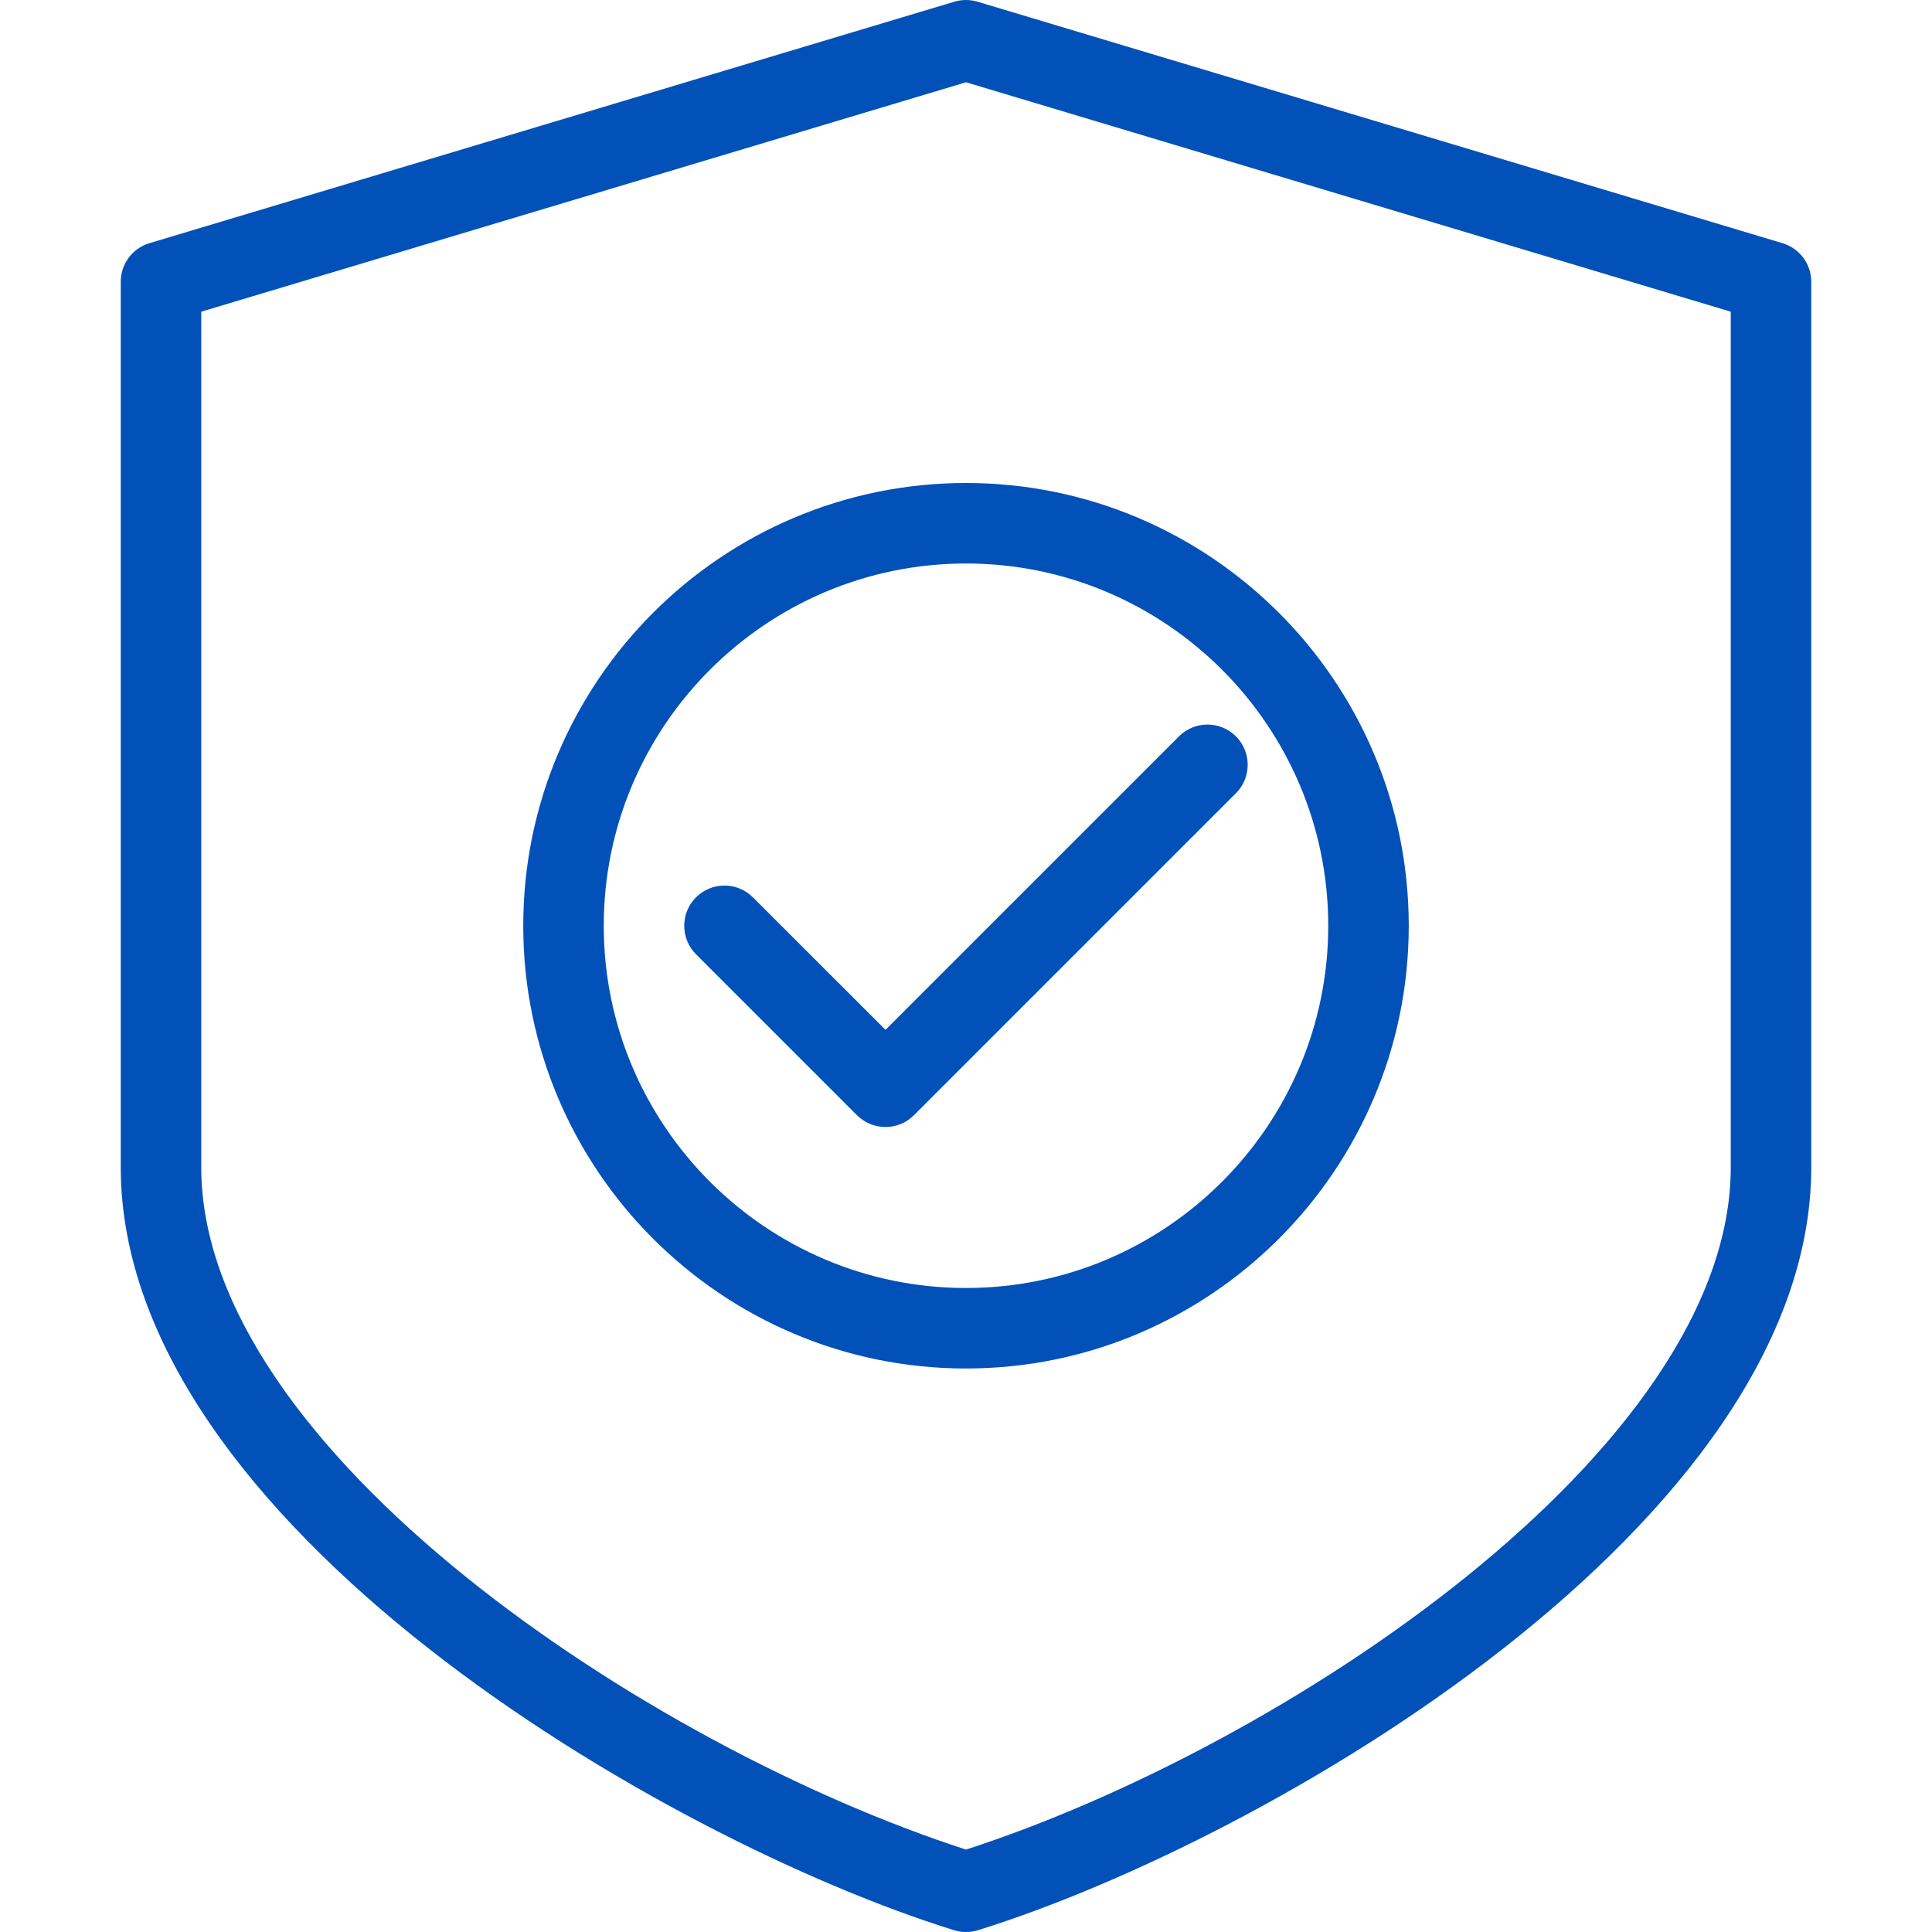
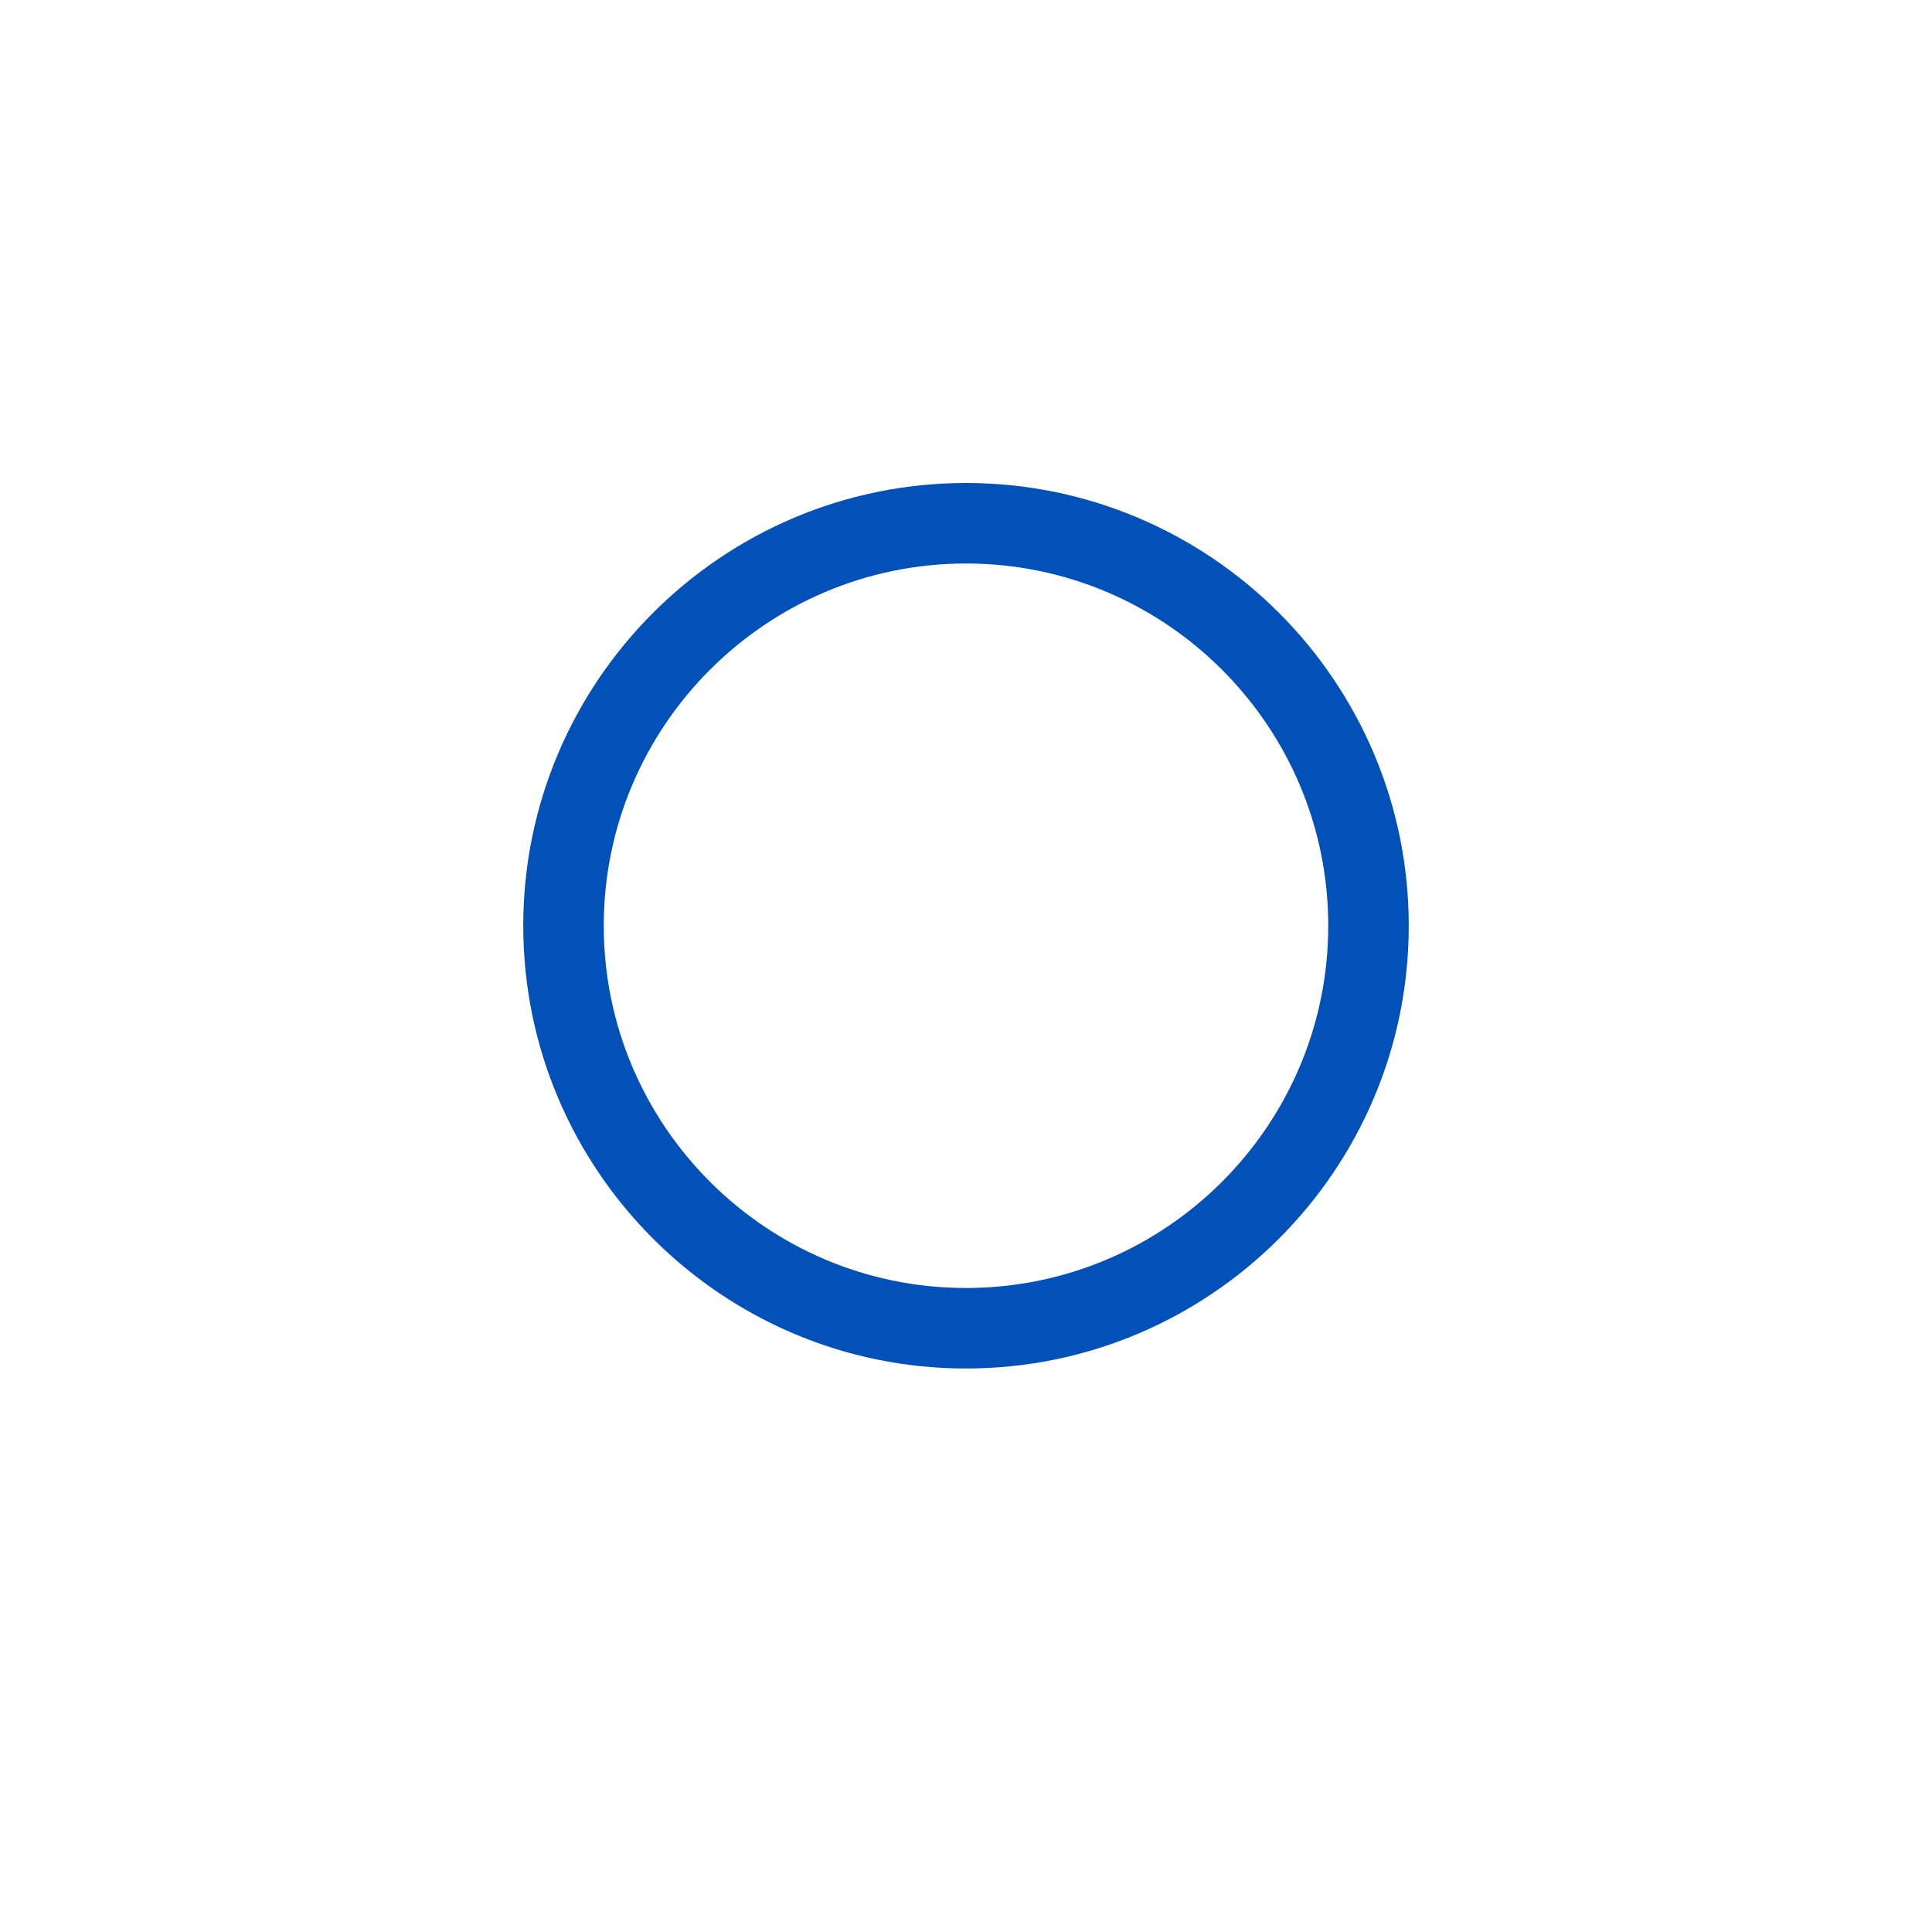
<svg xmlns="http://www.w3.org/2000/svg" version="1.1" width="512" height="512" x="0" y="0" viewBox="0 0 512 512" style="enable-background:new 0 0 512 512" xml:space="preserve" class="">
  <g>
    <g>
      <g>
-         <path d="M472.384,64.448l-213.333-64c-2.005-0.597-4.117-0.597-6.123,0l-213.333,64C35.093,65.792,32,69.952,32,74.667v234.667    c0,94.336,143.829,178.24,220.843,202.197c1.024,0.32,2.091,0.469,3.157,0.469s2.133-0.149,3.157-0.469    C336.171,487.552,480,403.669,480,309.333V74.667C480,69.952,476.907,65.813,472.384,64.448z M458.667,309.333    c0,74.901-118.677,153.664-202.667,180.821c-83.989-27.157-202.667-105.92-202.667-180.821V82.603L256,21.803l202.667,60.8    V309.333z" fill="#0251b8" data-original="#000000" style="" class="" />
-       </g>
+         </g>
    </g>
    <g>
      <g>
        <path d="M256,128c-64.704,0-117.333,52.629-117.333,117.333S191.296,362.667,256,362.667s117.333-52.629,117.333-117.333    S320.704,128,256,128z M256,341.333c-52.928,0-96-43.072-96-96c0-52.928,43.072-96,96-96s96,43.072,96,96    C352,298.261,308.928,341.333,256,341.333z" fill="#0251b8" data-original="#000000" style="" class="" />
      </g>
    </g>
    <g>
      <g>
-         <path d="M327.531,195.136c-4.16-4.16-10.923-4.16-15.083,0l-77.781,77.781l-35.136-35.115c-4.16-4.16-10.923-4.16-15.083,0    s-4.16,10.923,0,15.083l42.667,42.667c2.091,2.069,4.821,3.115,7.552,3.115c2.731,0,5.461-1.045,7.531-3.115l85.333-85.333    C331.691,206.059,331.691,199.296,327.531,195.136z" fill="#0251b8" data-original="#000000" style="" class="" />
-       </g>
+         </g>
    </g>
    <g>
</g>
    <g>
</g>
    <g>
</g>
    <g>
</g>
    <g>
</g>
    <g>
</g>
    <g>
</g>
    <g>
</g>
    <g>
</g>
    <g>
</g>
    <g>
</g>
    <g>
</g>
    <g>
</g>
    <g>
</g>
    <g>
</g>
  </g>
</svg>